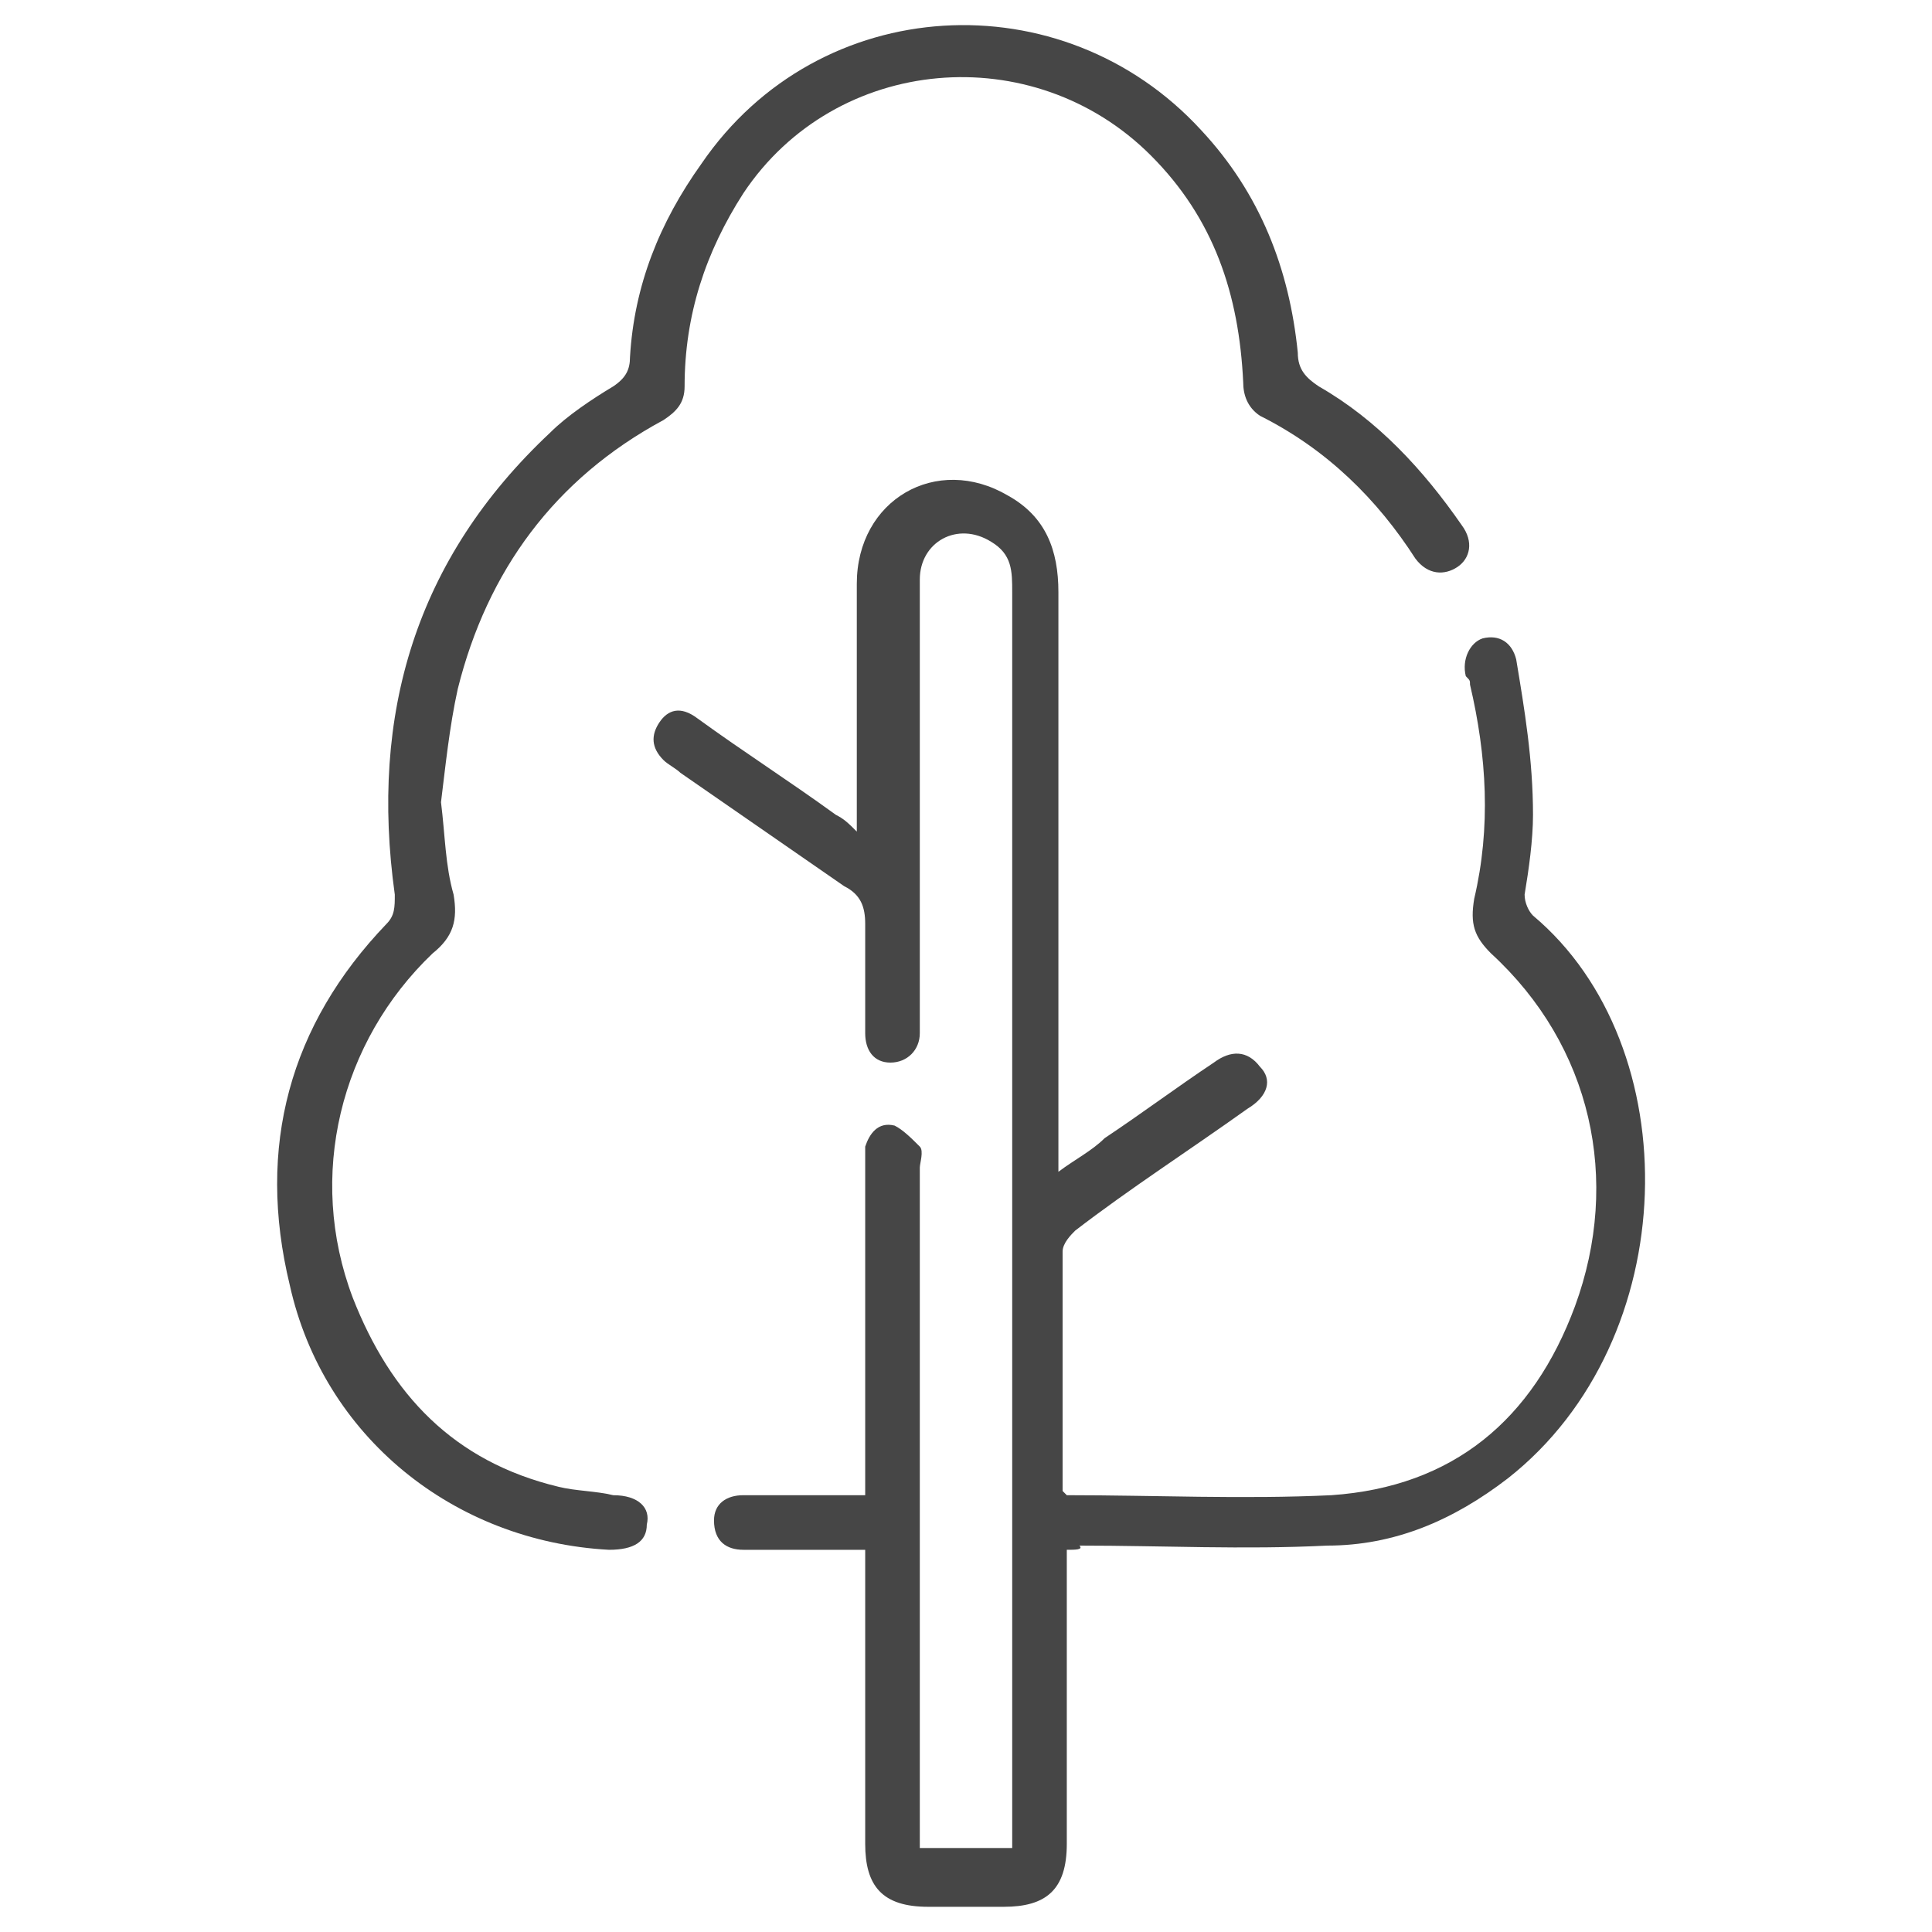
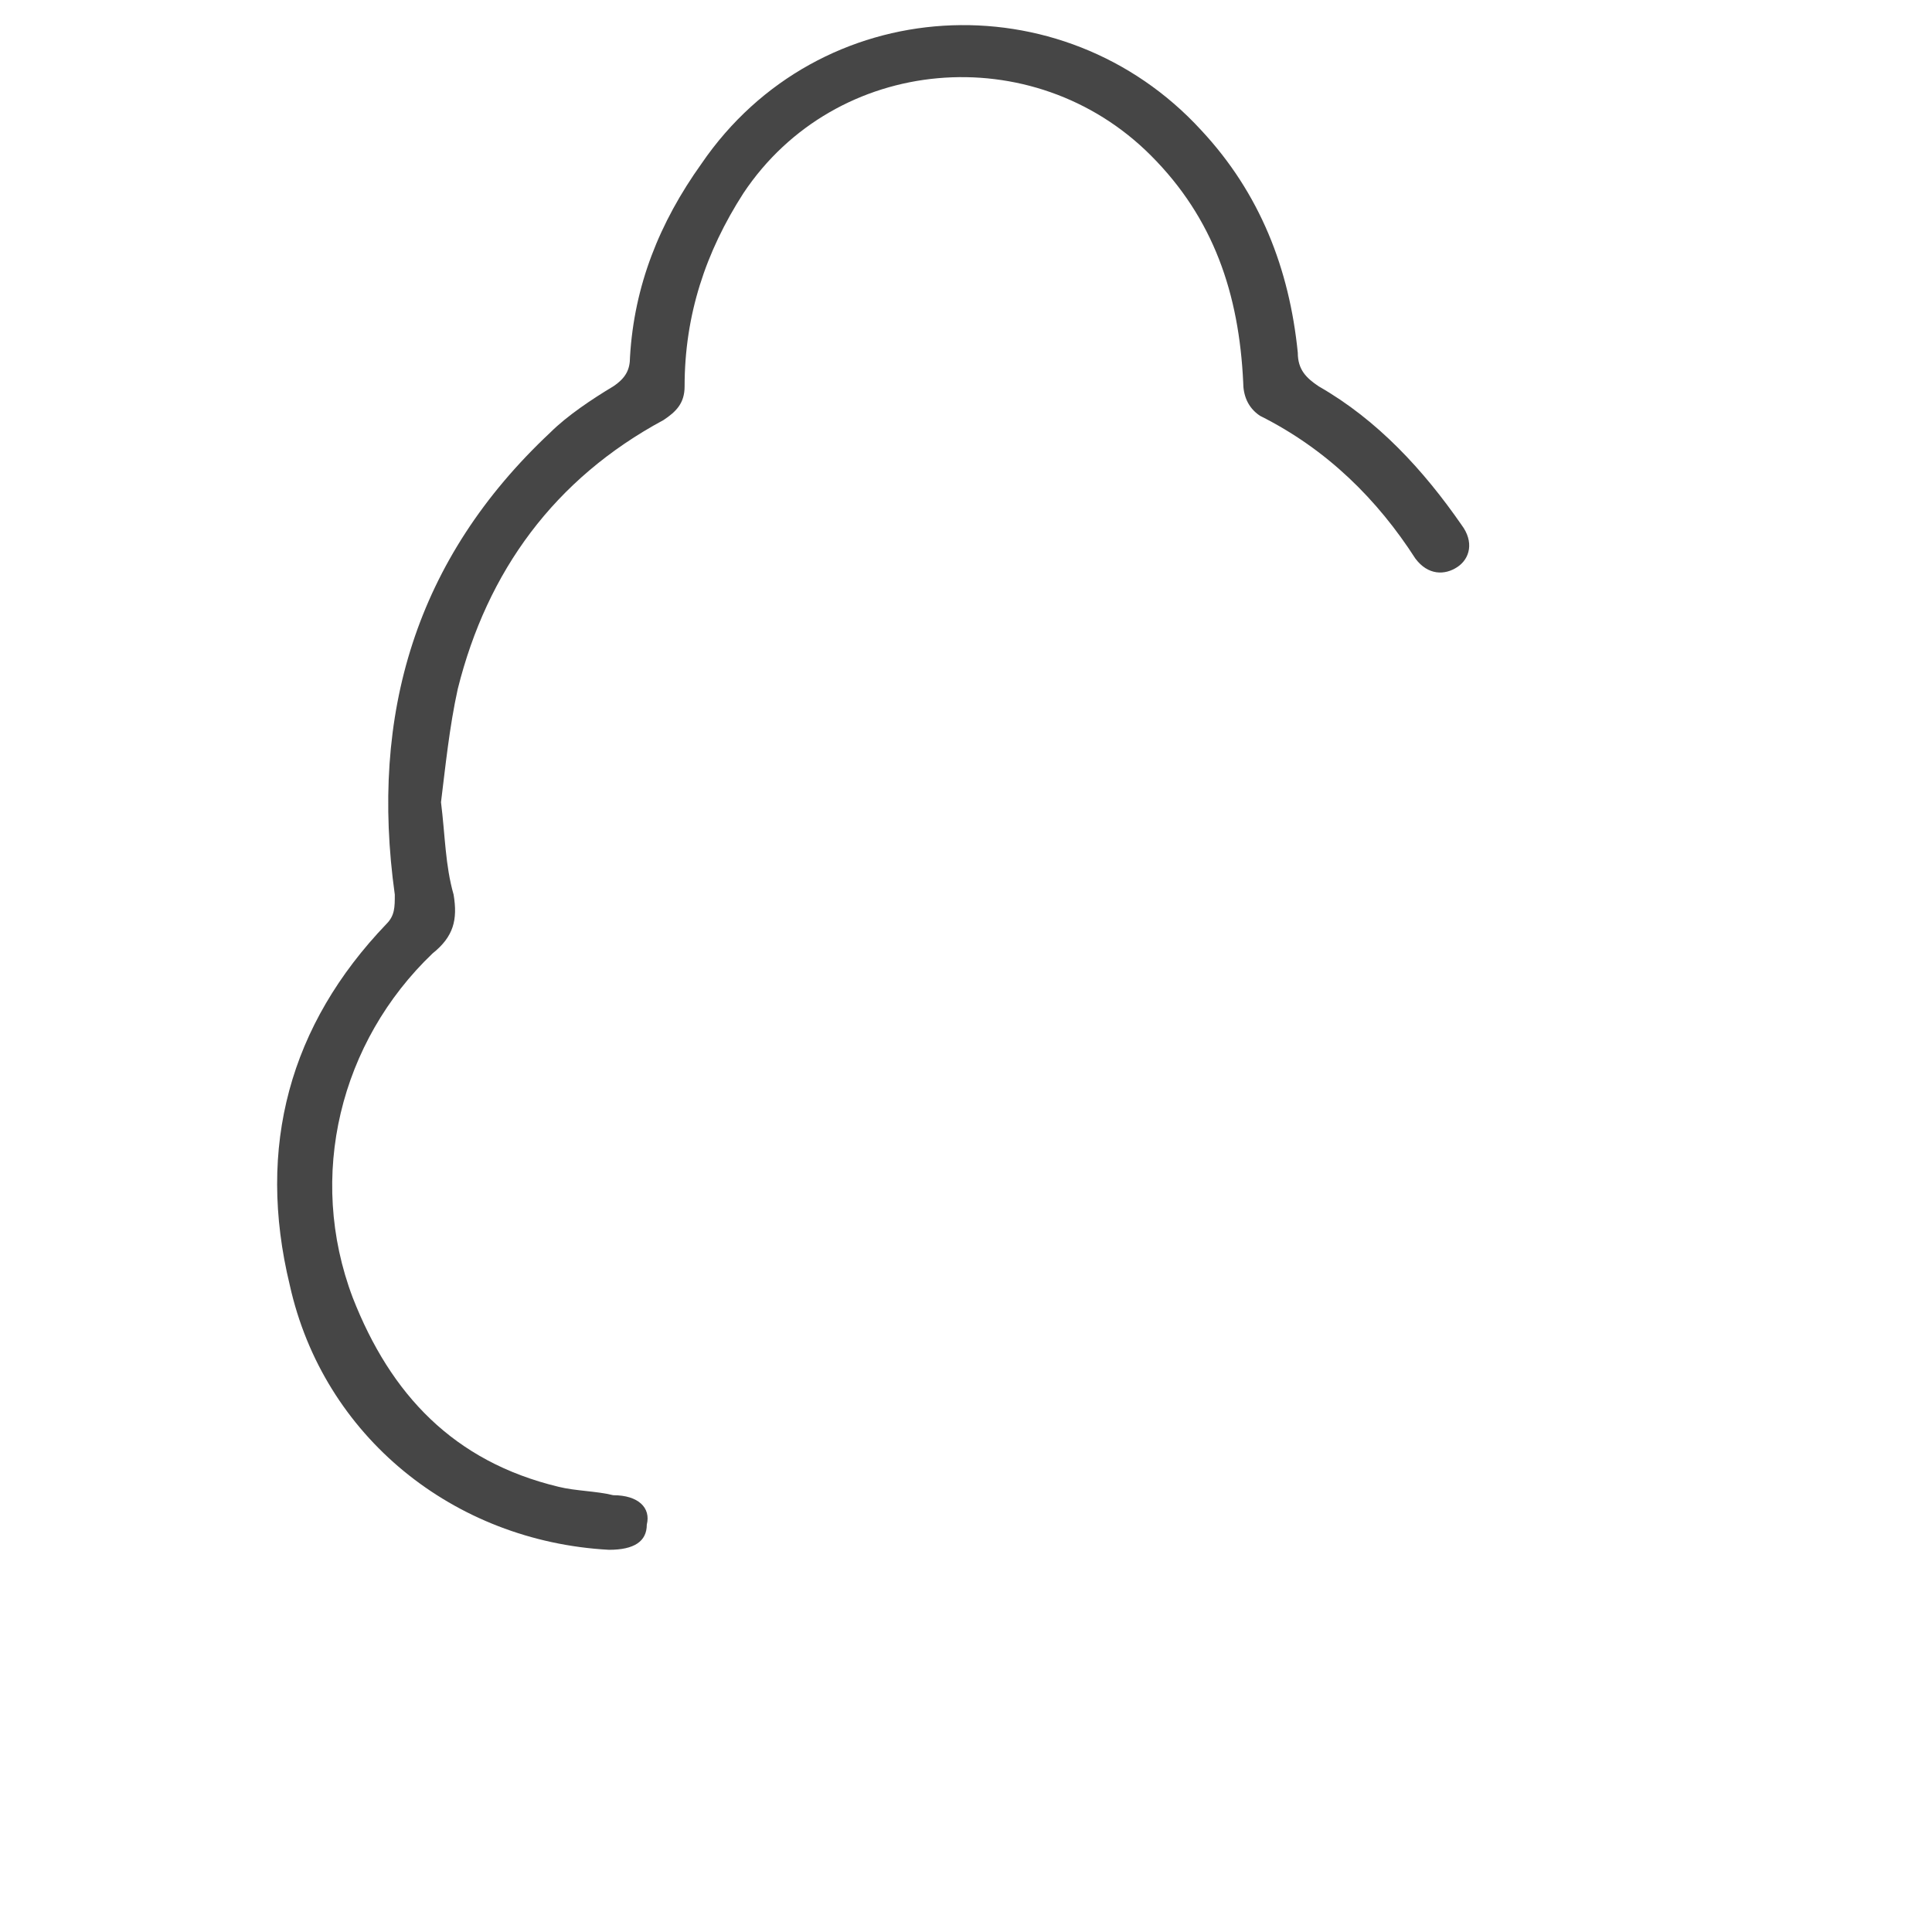
<svg xmlns="http://www.w3.org/2000/svg" version="1.1" id="Capa_1" x="0px" y="0px" viewBox="0 0 46 46" style="enable-background:new 0 0 46 46;" xml:space="preserve">
  <style type="text/css">
	.st0{fill:#464646;}
</style>
  <g>
-     <path class="st0" d="M25.4,36.9c0,0.2,0,0.4,0,0.6c0,2.1,0,4.3,0,6.4c0,1.1-0.5,1.5-1.5,1.5c-0.6,0-1.2,0-1.8,0   c-1.1,0-1.5-0.5-1.5-1.5c0-2.1,0-4.3,0-6.4c0-0.2,0-0.4,0-0.6c-0.6,0-1.2,0-1.8,0c-0.4,0-0.7,0-1.1,0c-0.4,0-0.7-0.2-0.7-0.7   c0-0.4,0.3-0.6,0.7-0.6c0.8,0,1.5,0,2.3,0c0.2,0,0.4,0,0.6,0c0-0.2,0-0.4,0-0.6c0-2.4,0-4.8,0-7.2c0-0.2,0-0.3,0-0.5   c0.1-0.3,0.3-0.6,0.7-0.5c0.2,0.1,0.4,0.3,0.6,0.5c0.1,0.1,0,0.4,0,0.5c0,5.2,0,10.4,0,15.6c0,0.2,0,0.4,0,0.6c0.7,0,1.4,0,2.2,0   c0-0.2,0-0.3,0-0.4c0-9.8,0-19.7,0-29.5c0-0.5,0-0.9-0.5-1.2c-0.8-0.5-1.7,0-1.7,0.9c0,0.7,0,1.3,0,2c0,2.8,0,5.6,0,8.4   c0,0.1,0,0.3,0,0.4c0,0.4-0.3,0.7-0.7,0.7c-0.4,0-0.6-0.3-0.6-0.7c0-0.9,0-1.7,0-2.6c0-0.4-0.1-0.7-0.5-0.9   c-1.3-0.9-2.6-1.8-3.9-2.7c-0.1-0.1-0.3-0.2-0.4-0.3c-0.3-0.3-0.3-0.6-0.1-0.9c0.2-0.3,0.5-0.4,0.9-0.1c1.1,0.8,2.2,1.5,3.3,2.3   c0.2,0.1,0.3,0.2,0.5,0.4c0-0.2,0-0.4,0-0.6c0-1.8,0-3.5,0-5.3c0-2,1.9-3.1,3.6-2.1c0.9,0.5,1.2,1.3,1.2,2.3c0,4.4,0,8.8,0,13.2   c0,0.2,0,0.4,0,0.6c0.4-0.3,0.8-0.5,1.1-0.8c0.9-0.6,1.7-1.2,2.6-1.8c0.4-0.3,0.8-0.3,1.1,0.1c0.3,0.3,0.2,0.7-0.3,1   c-1.4,1-2.8,1.9-4.1,2.9c-0.1,0.1-0.3,0.3-0.3,0.5c0,1.9,0,3.7,0,5.6c0,0,0,0.1,0,0.1c0,0,0.1,0.1,0.1,0.1c2.1,0,4.2,0.1,6.3,0   c2.9-0.2,4.8-1.8,5.8-4.5c1.1-3,0.4-6.2-2-8.4c-0.4-0.4-0.5-0.7-0.4-1.3c0.4-1.7,0.3-3.4-0.1-5.1c0-0.1,0-0.1-0.1-0.2   c-0.1-0.4,0.1-0.8,0.4-0.9c0.4-0.1,0.7,0.1,0.8,0.5c0.2,1.2,0.4,2.4,0.4,3.7c0,0.6-0.1,1.3-0.2,1.9c0,0.2,0.1,0.4,0.2,0.5   c3.7,3.1,3.6,10.1-0.6,13.4c-1.3,1-2.7,1.6-4.3,1.6c-2,0.1-3.9,0-5.9,0C25.8,36.9,25.6,36.9,25.4,36.9z" />
    <path class="st0" d="M10.5,19.1c0.1,0.8,0.1,1.5,0.3,2.2c0.1,0.6,0,1-0.5,1.4c-2.2,2.1-3,5.3-1.9,8.2c0.9,2.3,2.4,3.9,4.9,4.5   c0.4,0.1,0.9,0.1,1.3,0.2c0.6,0,0.9,0.3,0.8,0.7c0,0.4-0.3,0.6-0.9,0.6c-3.7-0.2-6.8-2.7-7.6-6.3c-0.8-3.3,0-6.2,2.3-8.6   c0.2-0.2,0.2-0.4,0.2-0.7c-0.6-4.3,0.5-8,3.7-11c0.4-0.4,1-0.8,1.5-1.1C14.9,9,15,8.8,15,8.5c0.1-1.7,0.7-3.2,1.7-4.6   c2.8-4.1,8.6-4.4,11.9-0.8c1.4,1.5,2.1,3.3,2.3,5.3c0,0.4,0.2,0.6,0.5,0.8c1.4,0.8,2.5,2,3.4,3.3c0.3,0.4,0.2,0.8-0.1,1   c-0.3,0.2-0.7,0.2-1-0.2c-0.9-1.4-2.1-2.6-3.7-3.4c-0.3-0.2-0.4-0.5-0.4-0.8c-0.1-2.1-0.7-3.9-2.2-5.4c-2.8-2.8-7.5-2.4-9.7,0.9   c-0.9,1.4-1.4,2.9-1.4,4.6c0,0.4-0.2,0.6-0.5,0.8c-2.6,1.4-4.2,3.6-4.9,6.4C10.7,17.3,10.6,18.3,10.5,19.1z" />
  </g>
</svg>